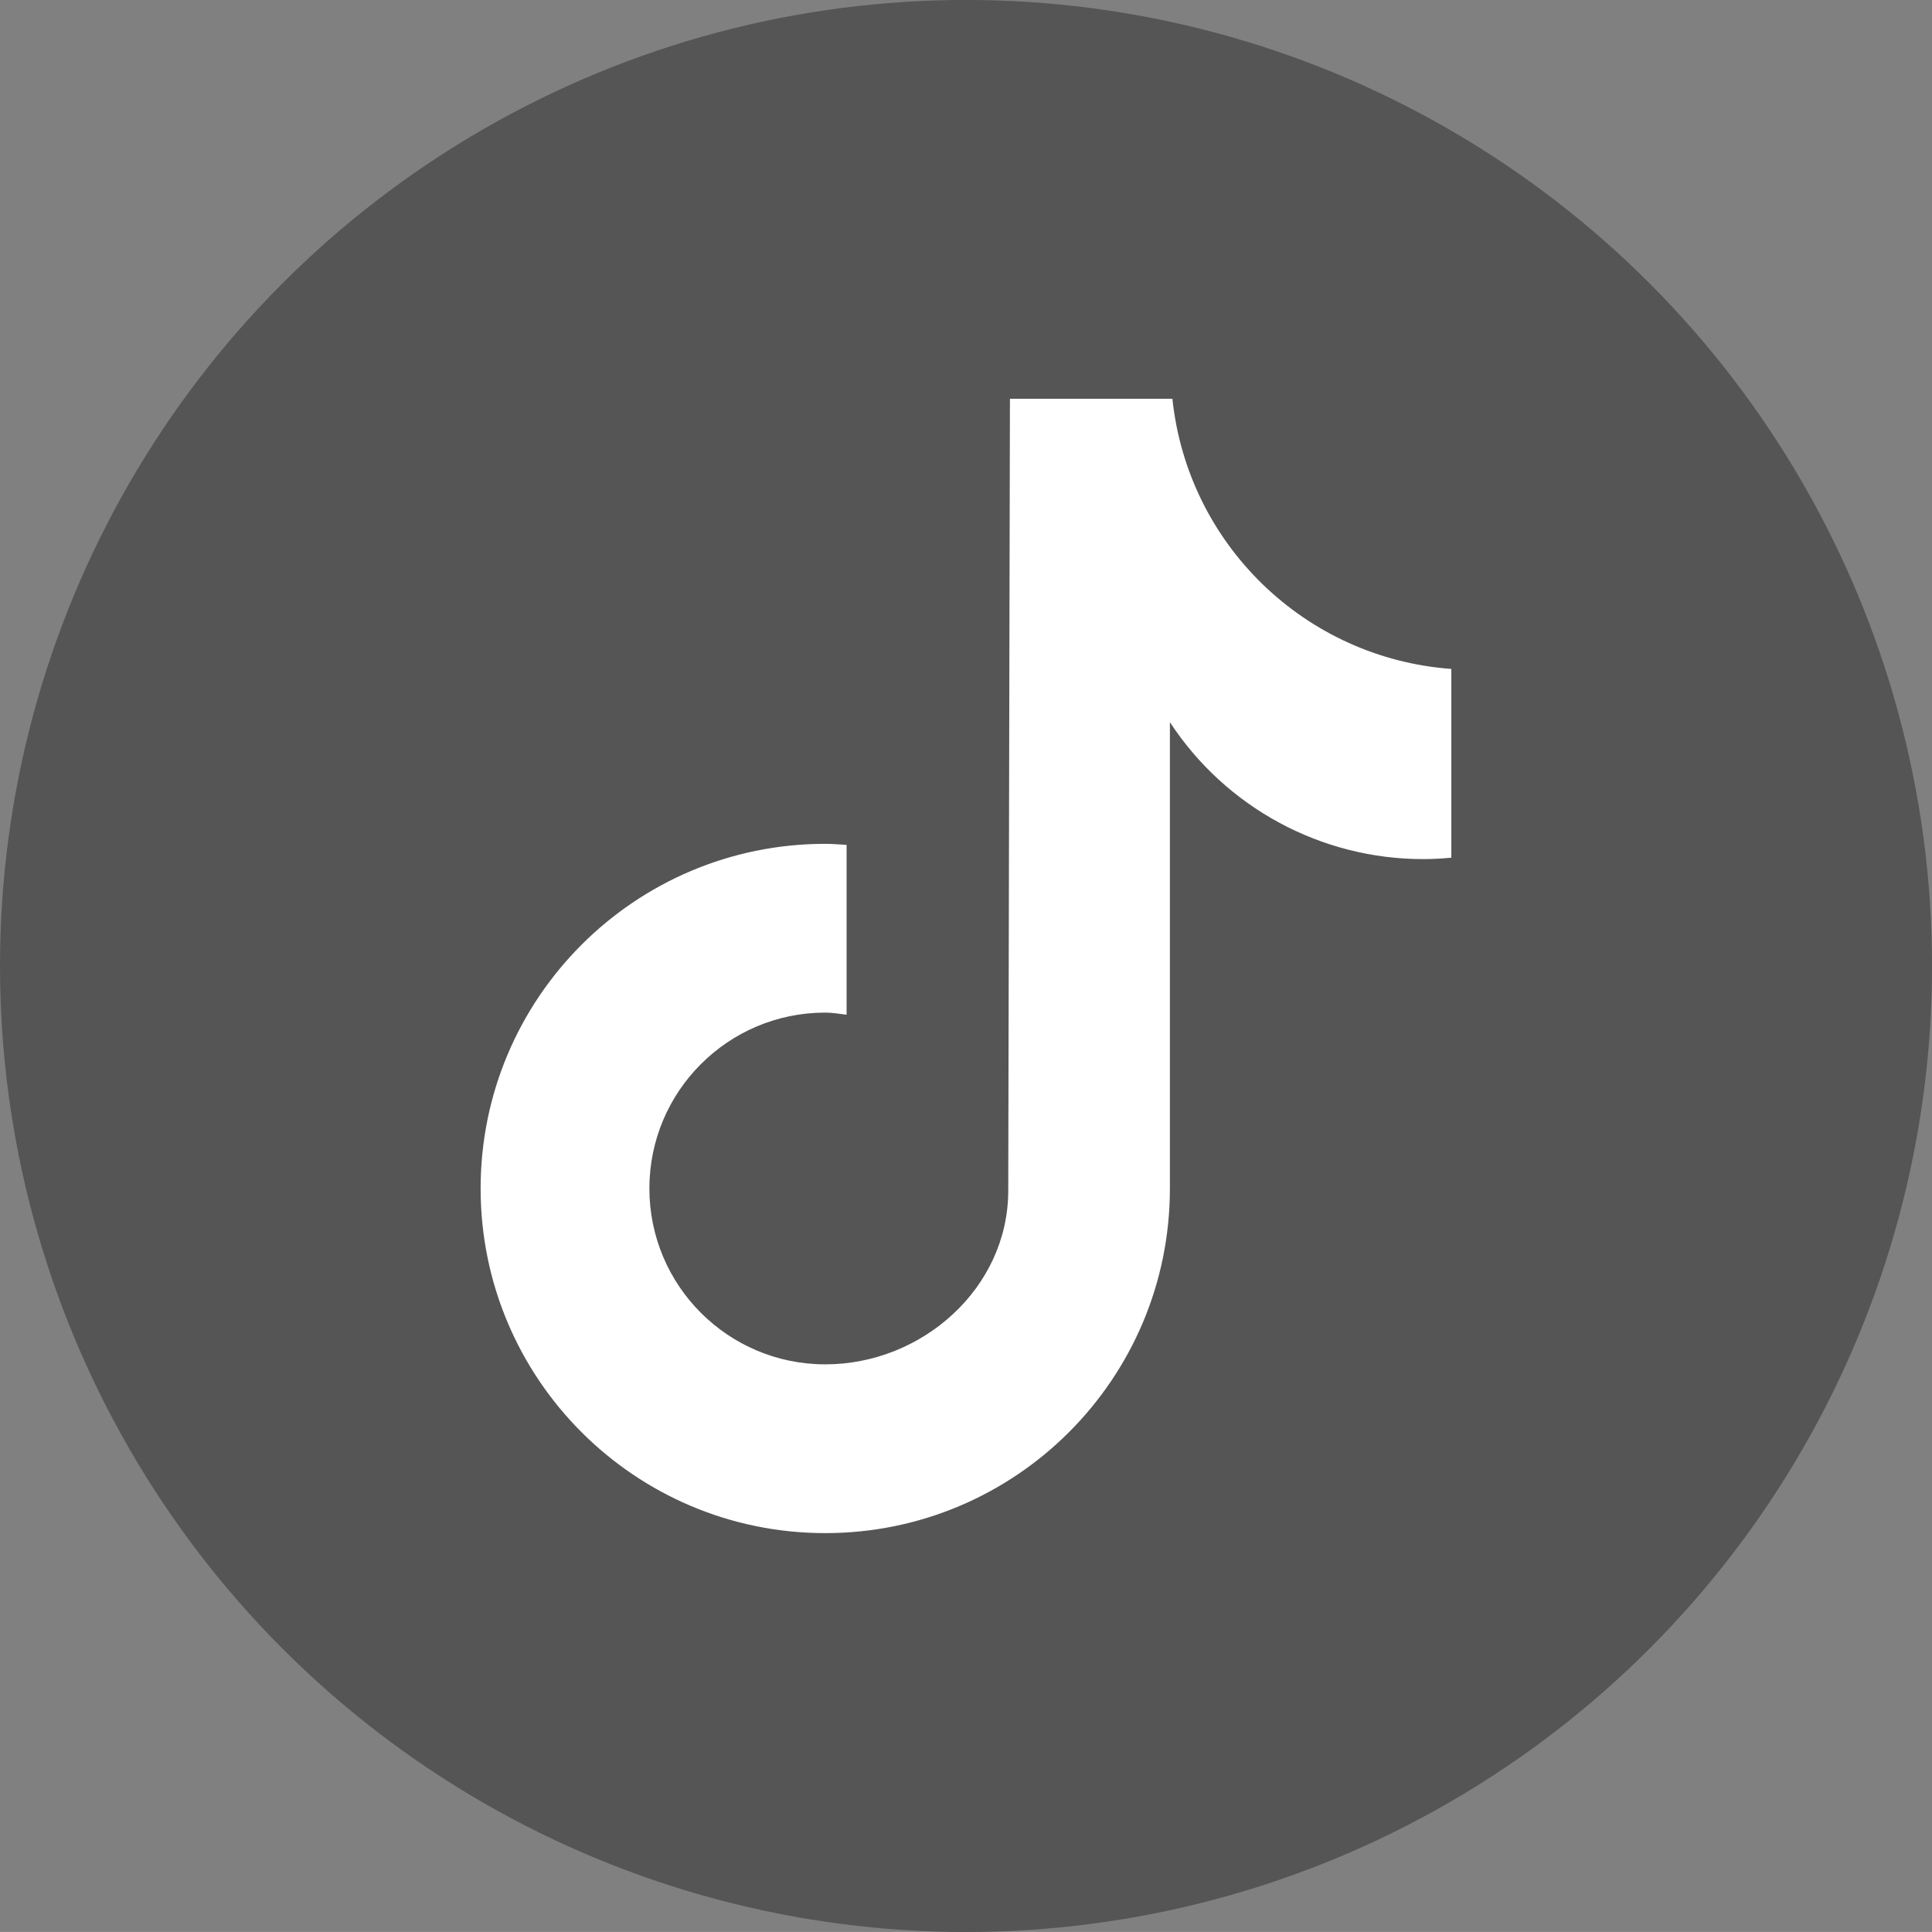
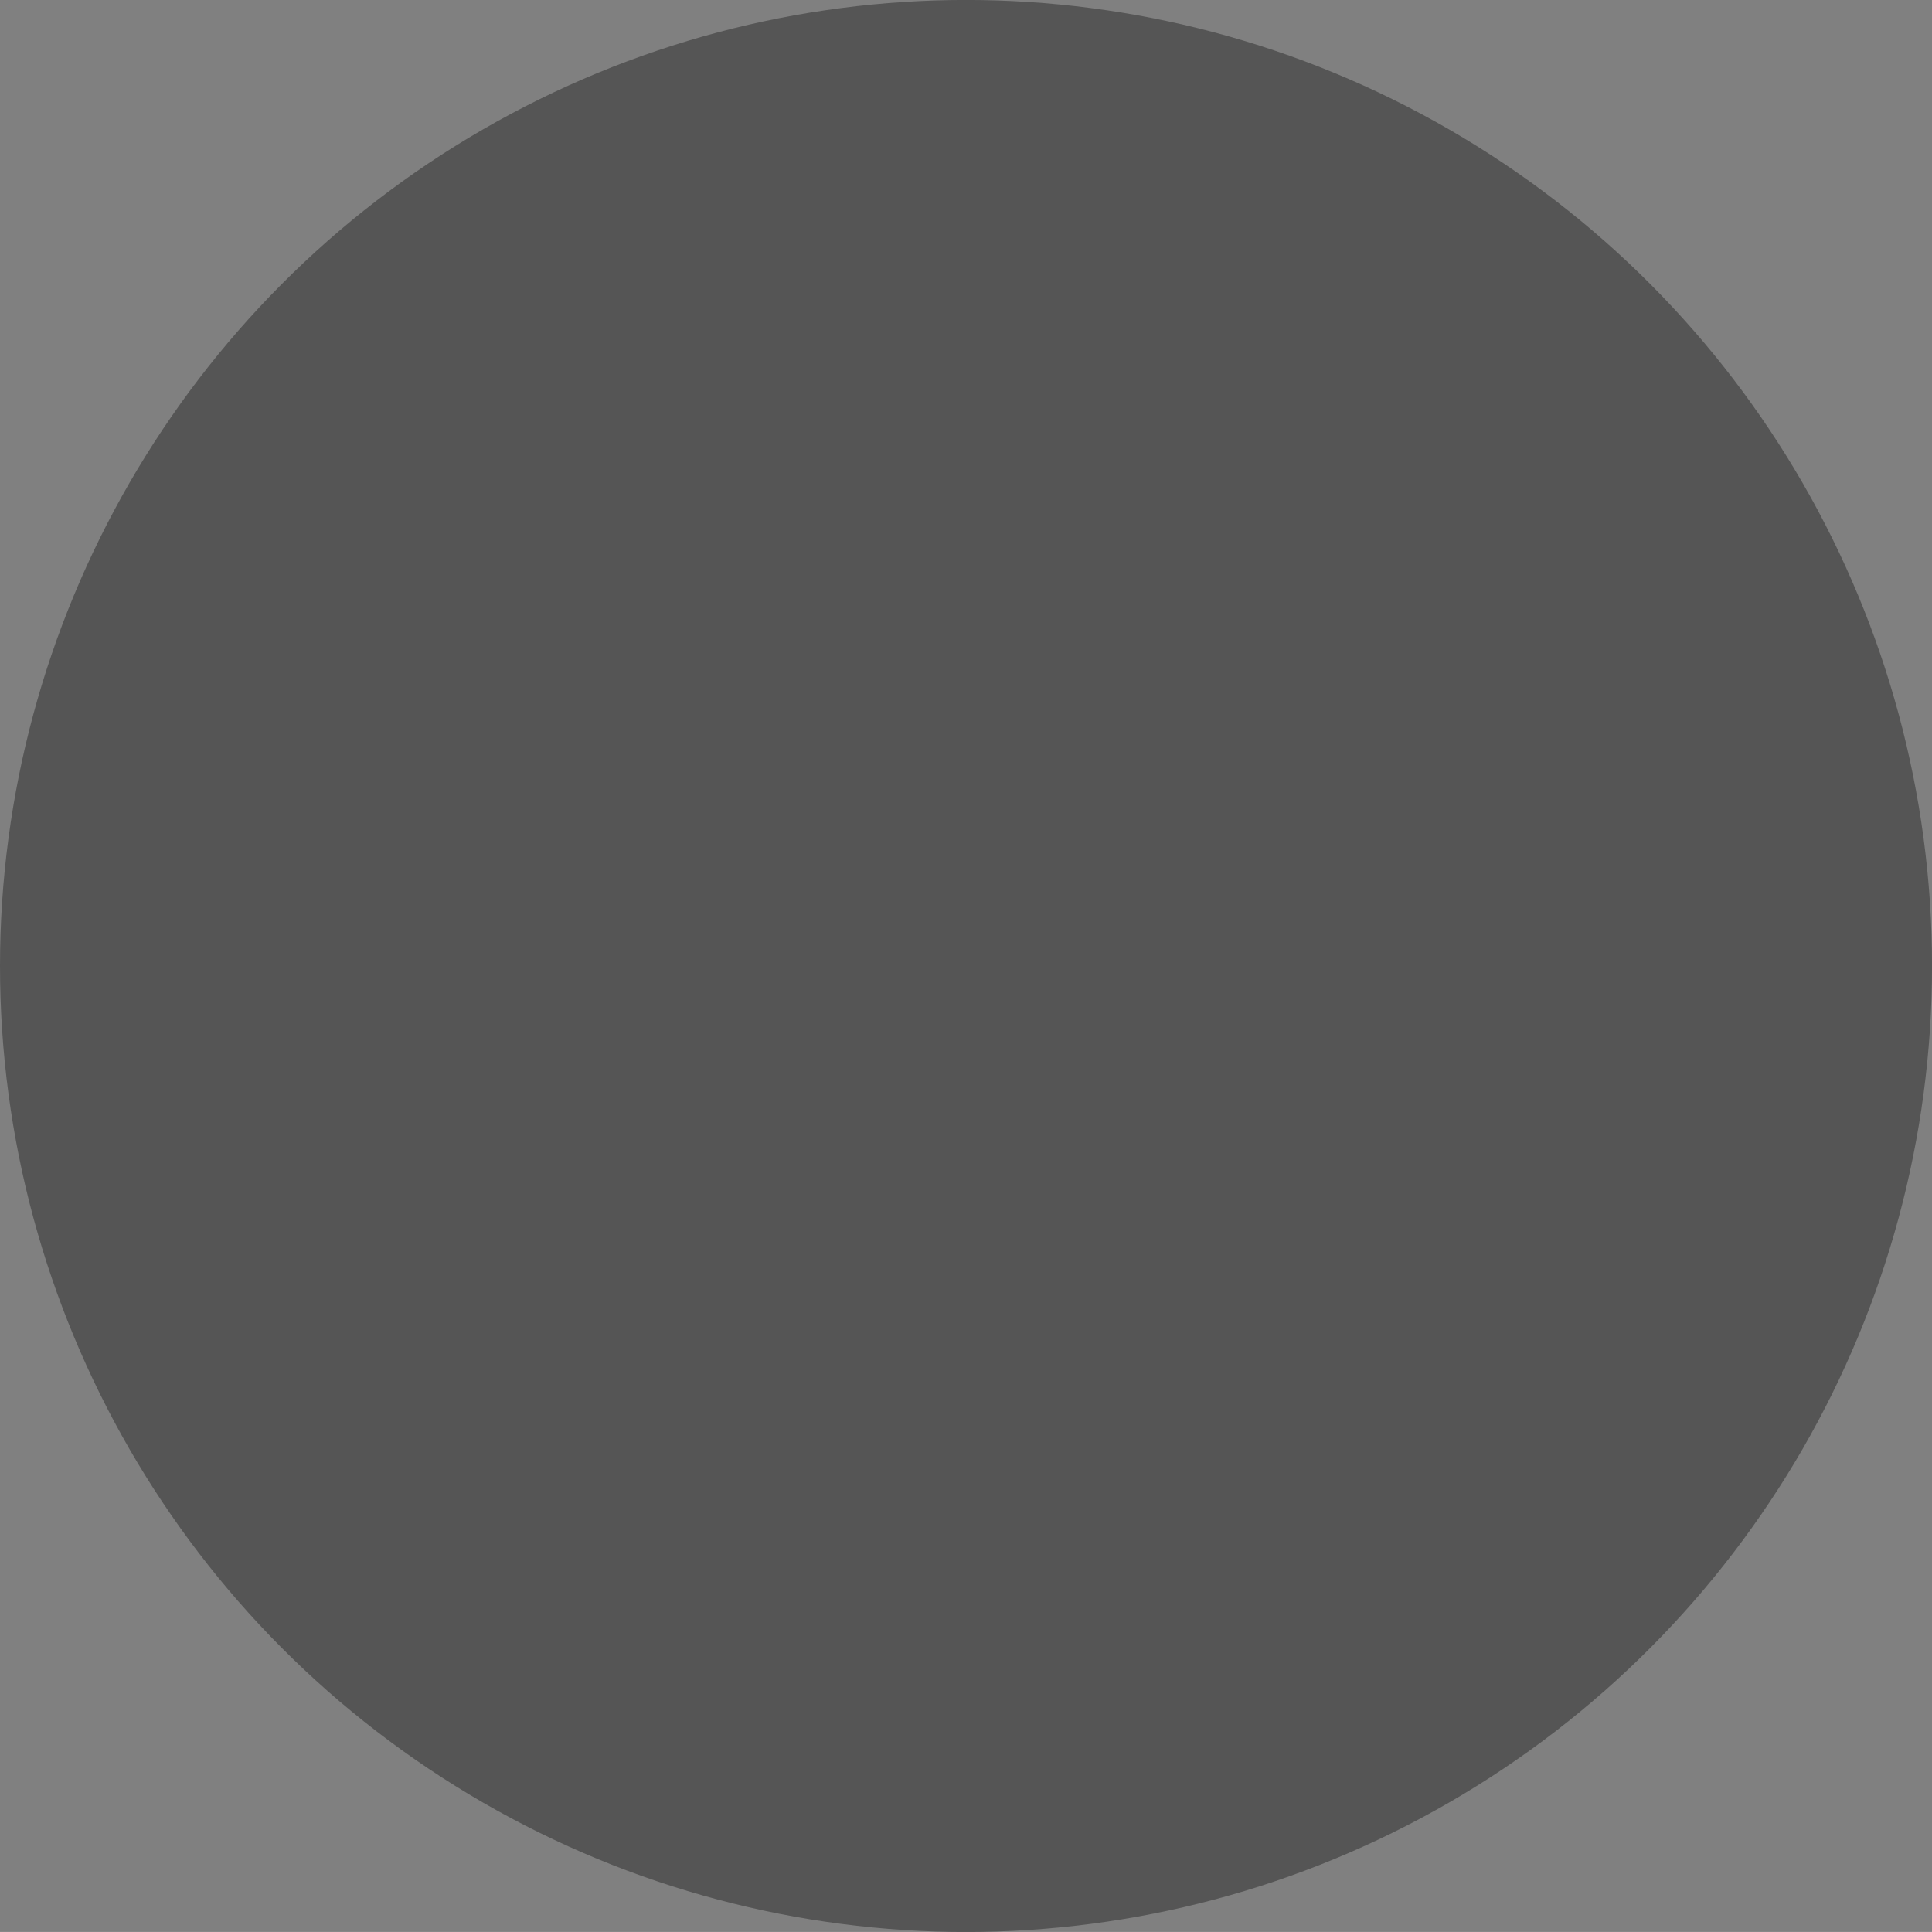
<svg xmlns="http://www.w3.org/2000/svg" version="1.1" id="Layer_1" x="0px" y="0px" width="45.665px" height="45.664px" viewBox="0 0 45.665 45.664" enable-background="new 0 0 45.665 45.664" xml:space="preserve">
  <rect x="0" y="0" width="45.665" height="45.664" fill="#808080" stroke="none" />
  <circle fill="#555" cx="22.833" cy="22.832" r="22.833" />
  <g>
-     <path fill="#FFF" d="M34.304,20.273H34.3c-0.22,0.021-0.439,0.032-0.659,0.033c-2.415,0.001-4.666-1.216-5.989-3.236v11.021   c0,4.499-3.646,8.146-8.146,8.146s-8.146-3.646-8.146-8.146s3.646-8.146,8.146-8.146c0.17,0,0.336,0.015,0.504,0.025v4.014   c-0.168-0.02-0.332-0.05-0.504-0.05c-2.296,0-4.157,1.861-4.157,4.157s1.861,4.157,4.157,4.157c2.297,0,4.325-1.81,4.325-4.105   l0.04-18.718h3.84c0.362,3.443,3.139,6.133,6.593,6.386V20.273z" />
-   </g>
+     </g>
</svg>